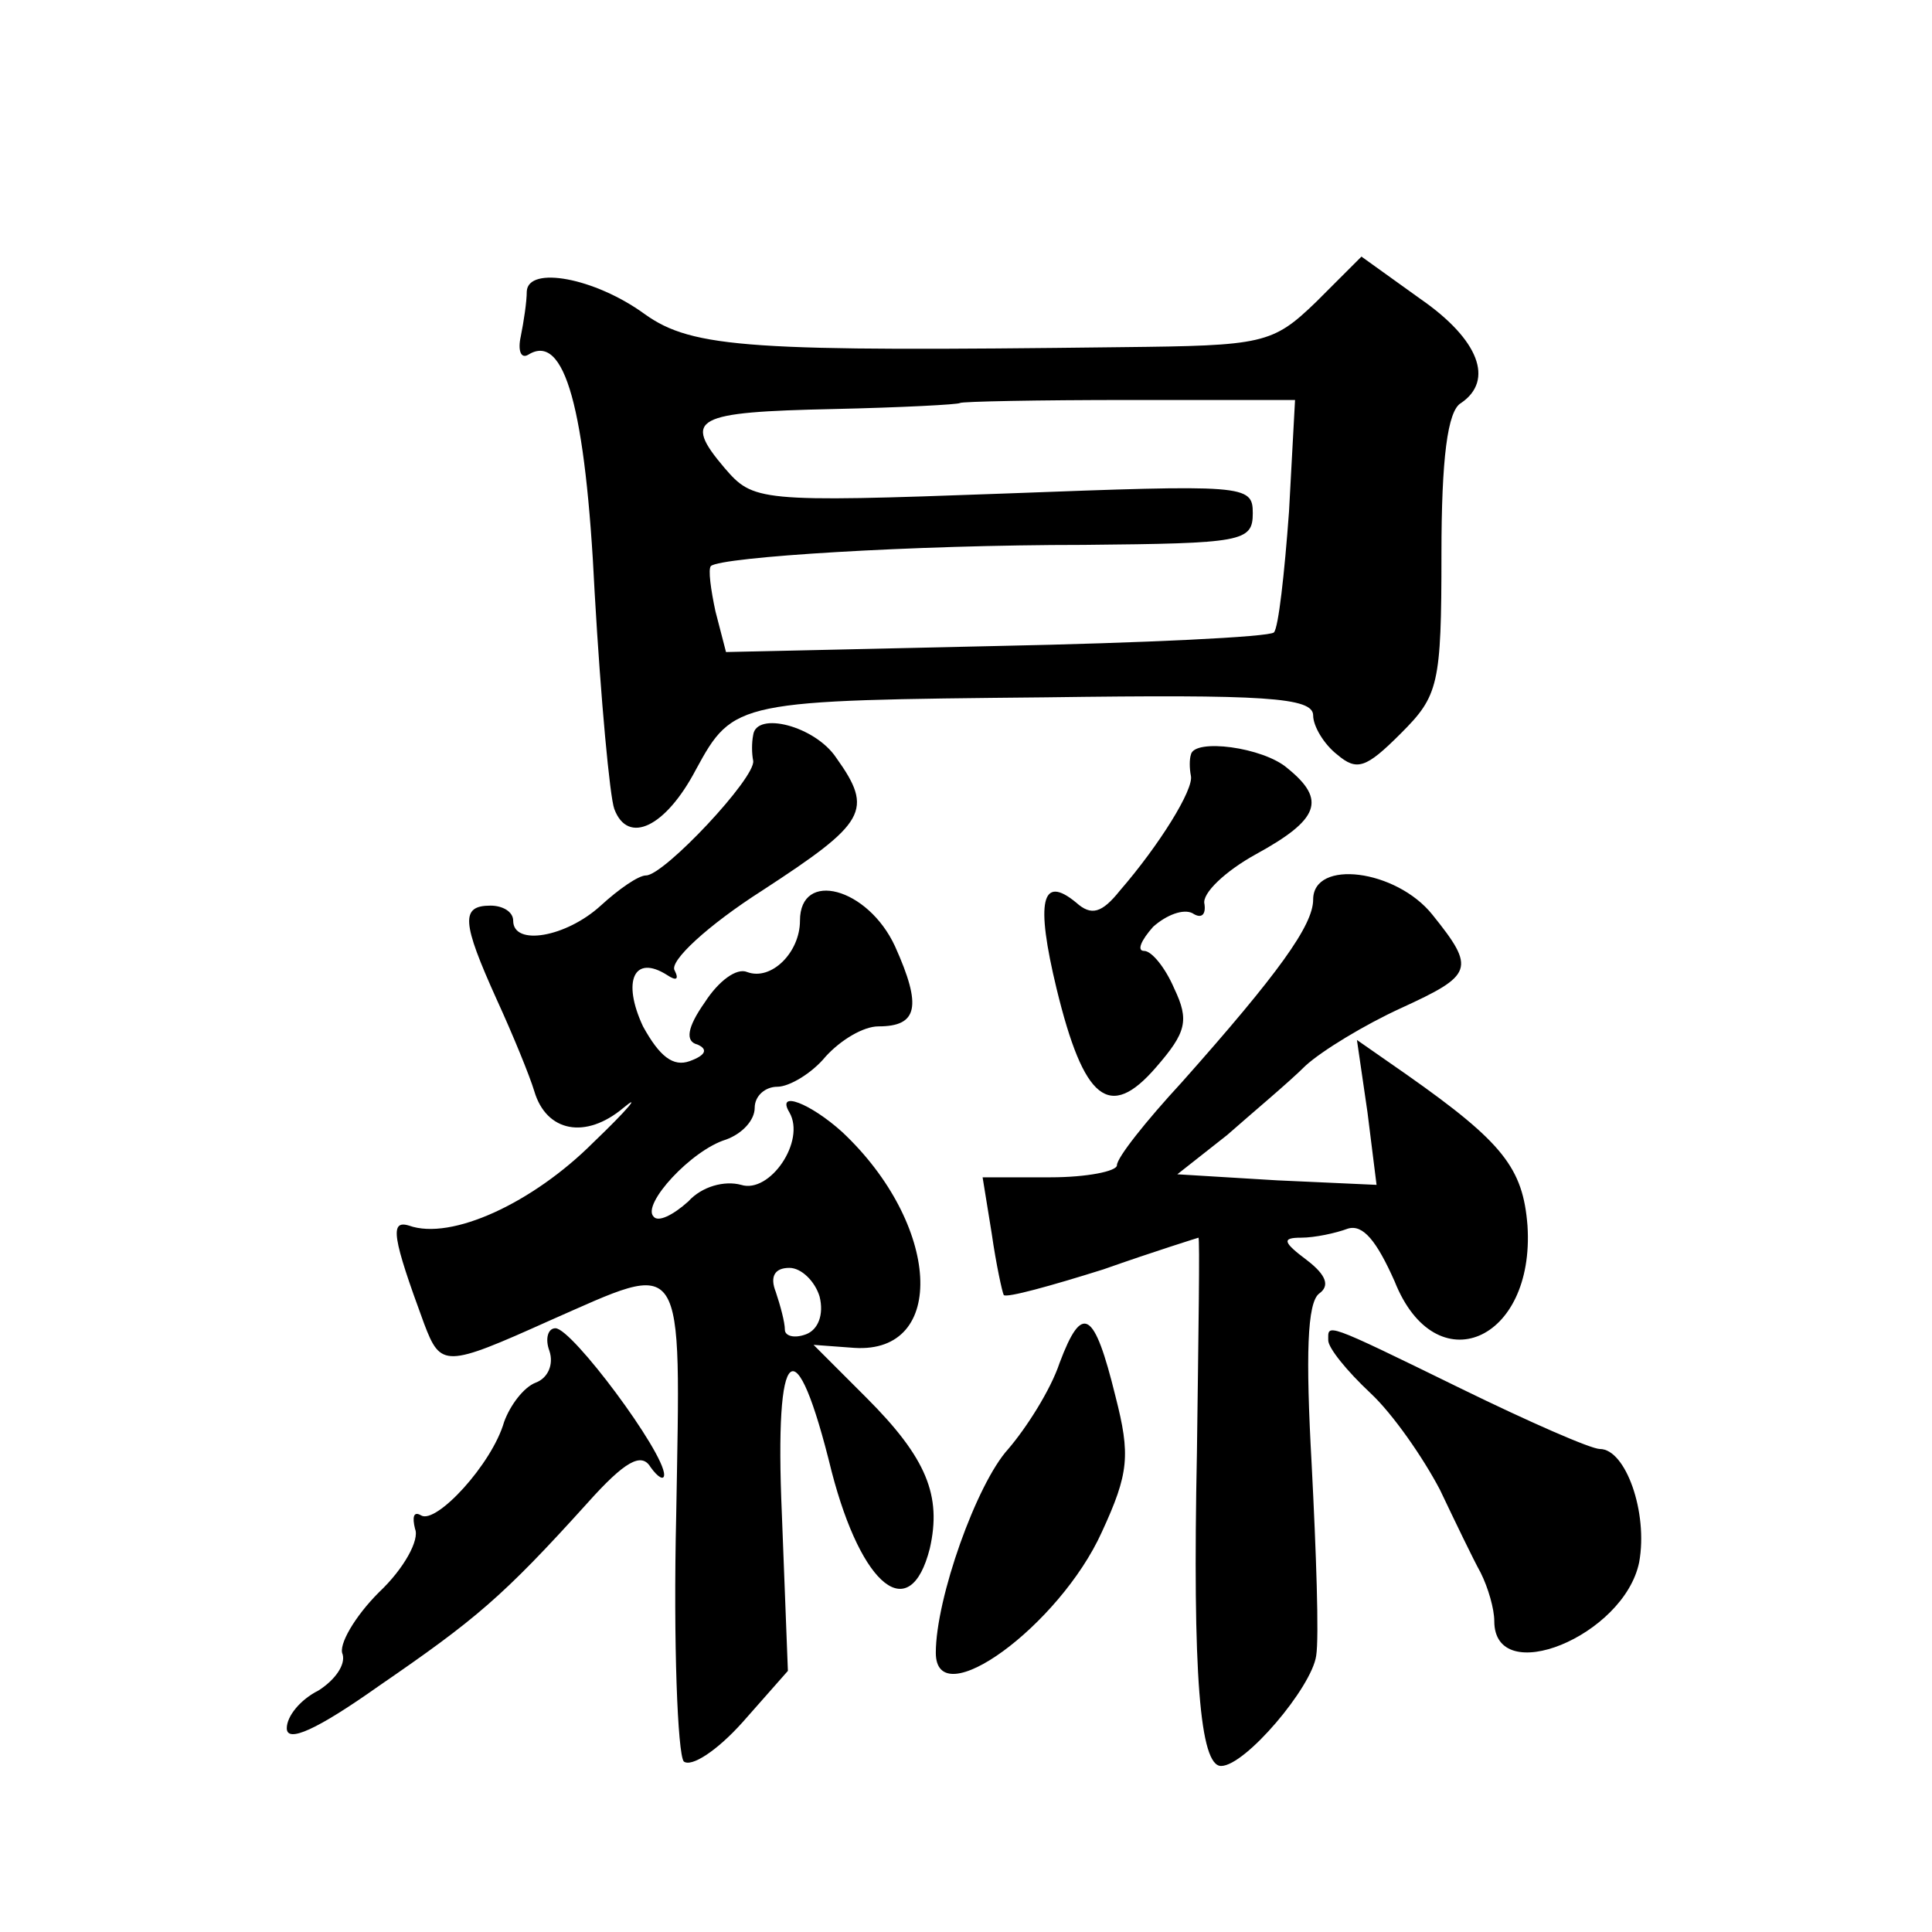
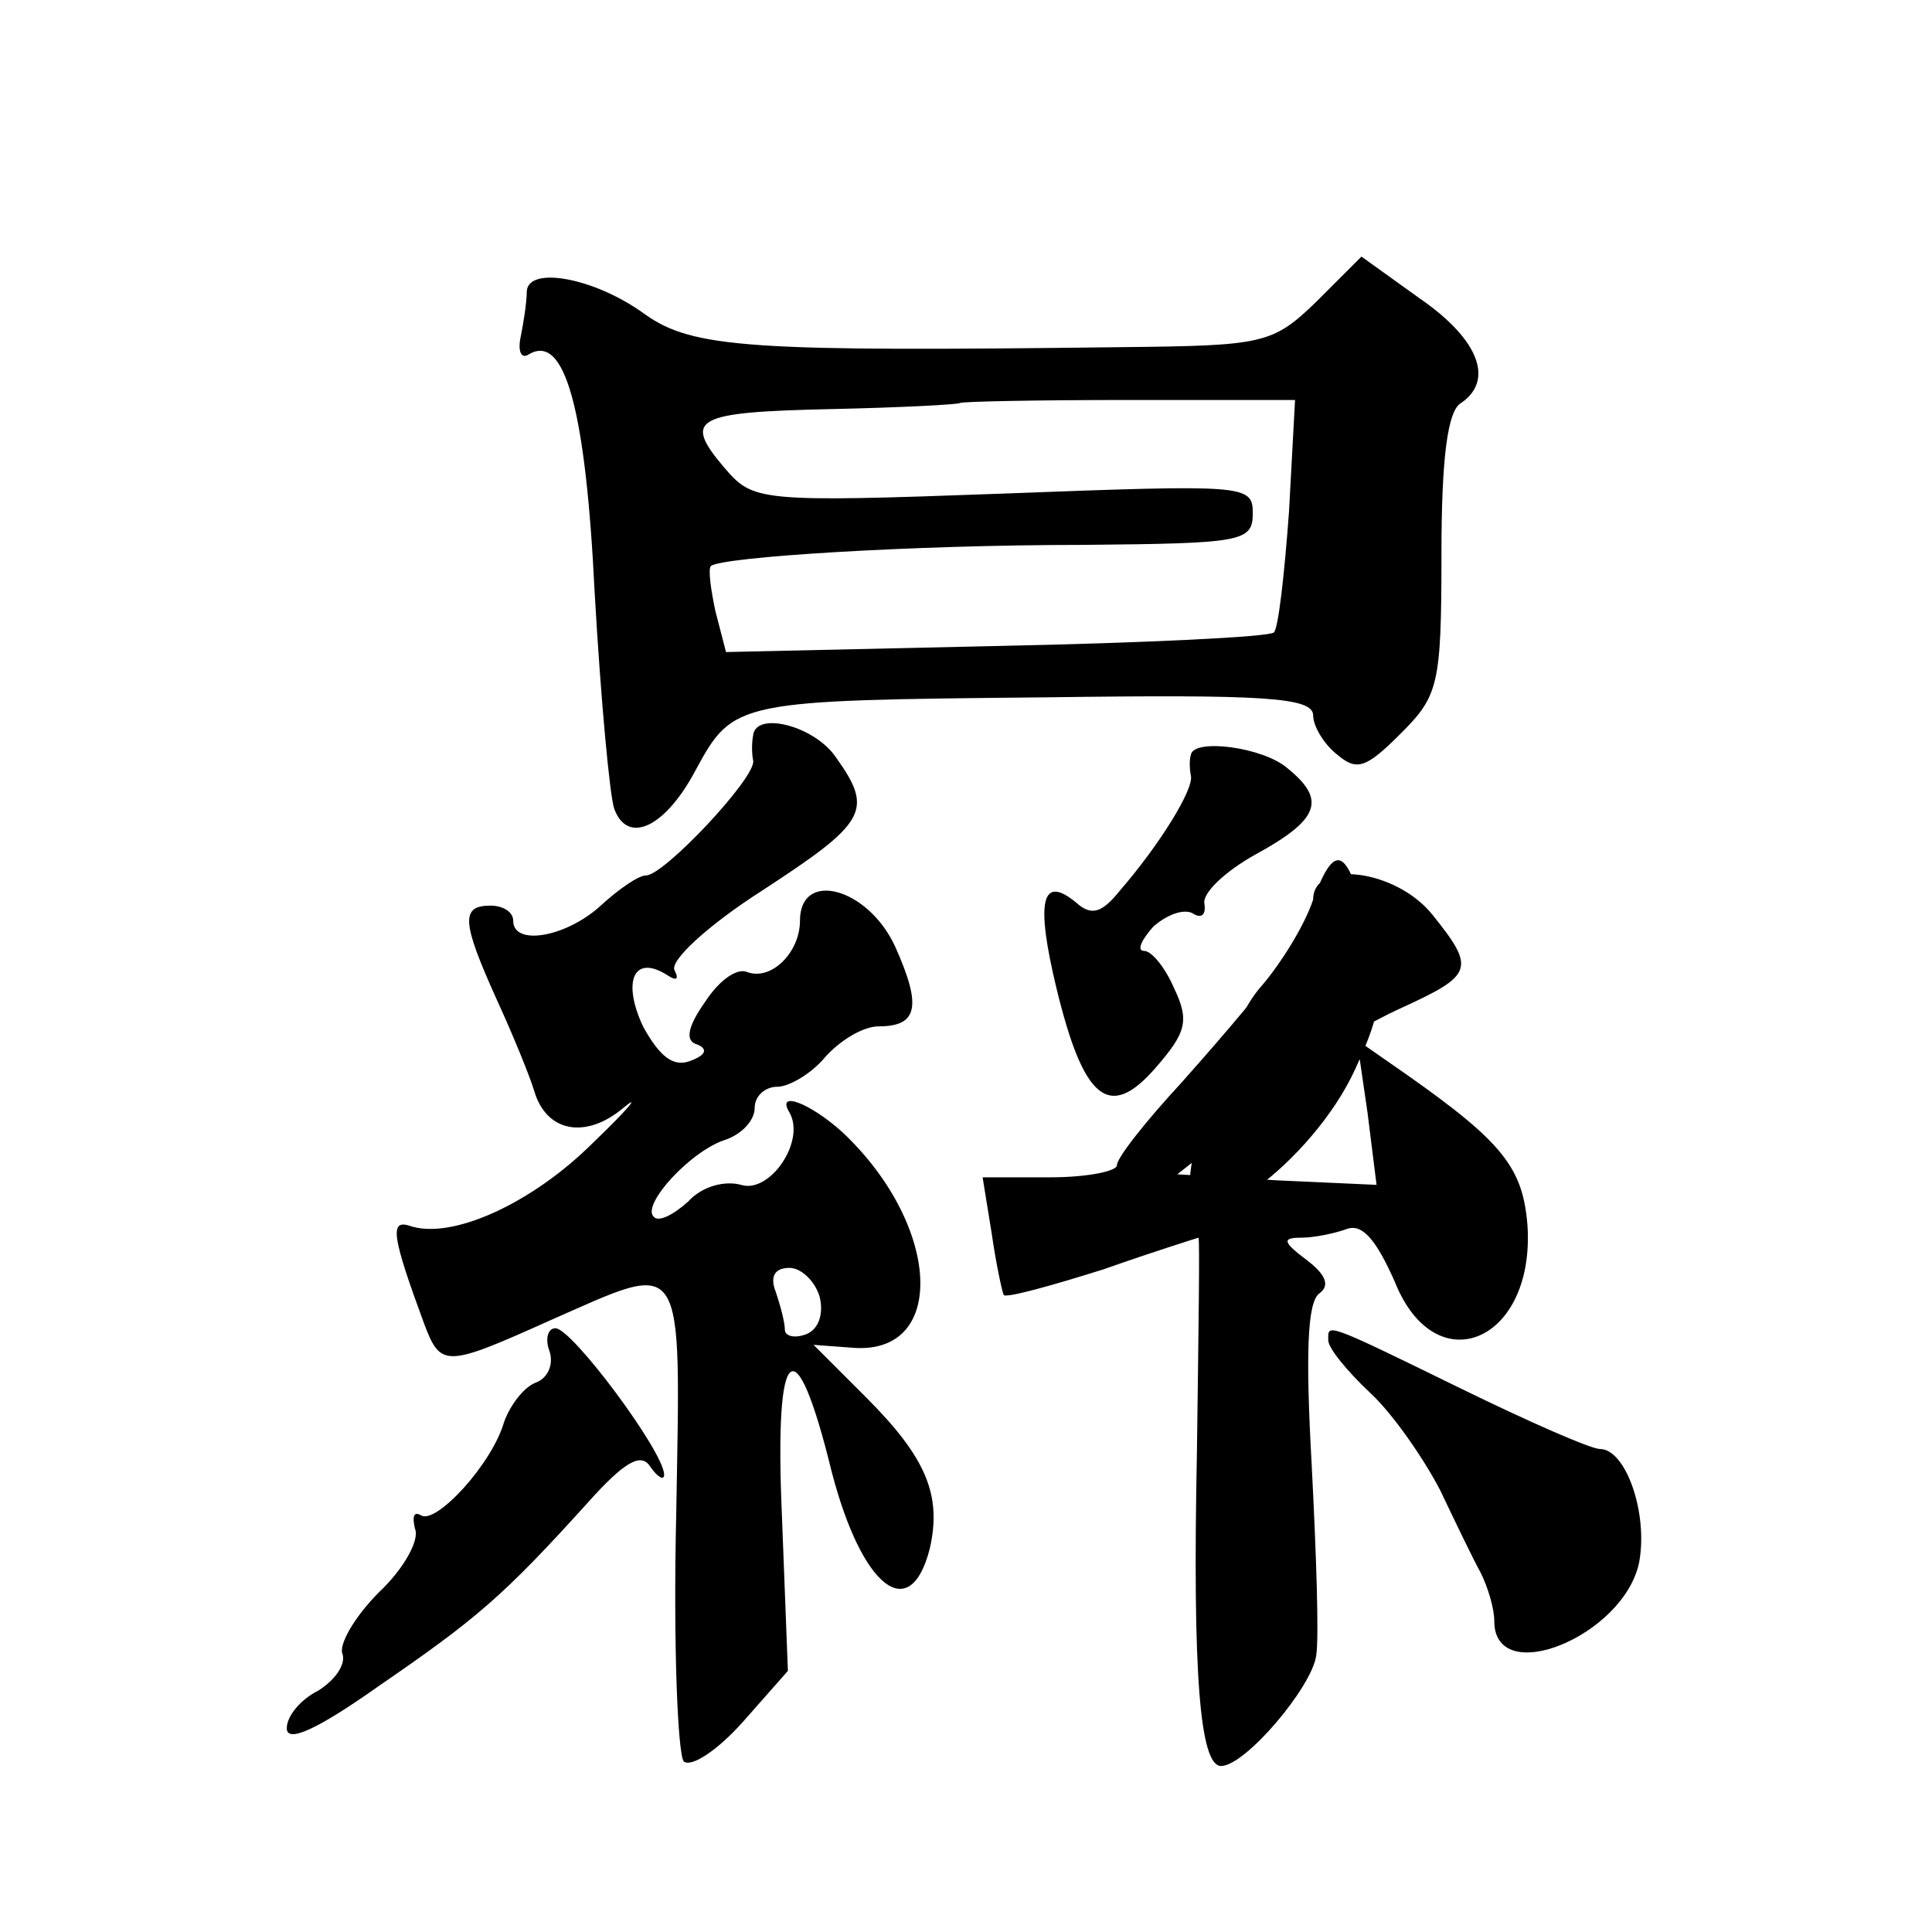
<svg xmlns="http://www.w3.org/2000/svg" version="1.0" width="128pt" height="128pt" viewBox="0 0 128 128" preserveAspectRatio="xMidYMid meet">
  <g transform="translate(0,128) scale(0.1,-0.1)" fill="#0" stroke="none">
-     <path d="M872 1080 c-29 -28 -35 -29 -129 -30 -245 -3 -284 -1 -316 22 -33 24 -77 32 -78 15 0 -7 -2 -20 -4 -30 -2 -9 0 -15 5 -12 24 15 38 -35 44 -158 4 -70 10 -135 13 -143 9 -24 34 -12 54 26 25 46 27 46 232 48 145 2 177 0 177 -12 0 -7 7 -19 16 -26 13 -11 19 -9 42 14 25 25 27 32 27 119 0 63 4 95 13 100 22 15 12 42 -27 69 l-39 28 -30 -30z m-18 -139 c-3 -41 -7 -77 -10 -80 -3 -3 -86 -7 -184 -9 l-179 -4 -7 27 c-3 14 -5 28 -3 30 7 6 133 14 247 14 105 1 112 2 112 21 0 19 -5 19 -165 13 -163 -6 -166 -5 -185 17 -28 33 -20 37 72 39 45 1 83 3 84 4 1 1 52 2 112 2 l110 0 -4 -74z M499 793 c-1 -5 -1 -12 0 -17 2 -11 -59 -76 -71 -76 -5 0 -18 -9 -30 -20 -23 -21 -58 -27 -58 -10 0 6 -7 10 -15 10 -20 0 -19 -11 4 -62 11 -24 22 -51 25 -61 8 -27 34 -32 59 -11 12 10 3 -1 -20 -23 -40 -40 -94 -65 -122 -55 -13 4 -11 -8 10 -65 11 -29 14 -29 83 2 91 40 87 47 84 -129 -2 -85 1 -158 5 -163 5 -4 22 7 39 26 l30 34 -4 104 c-5 115 9 126 33 28 20 -77 52 -102 65 -51 8 35 -2 60 -42 100 l-35 35 27 -2 c62 -4 57 82 -8 143 -21 19 -44 28 -35 13 11 -19 -13 -54 -32 -48 -11 3 -26 -1 -35 -11 -10 -9 -20 -14 -23 -10 -8 8 25 44 48 51 11 4 19 13 19 21 0 8 7 14 15 14 8 0 23 9 32 20 10 11 25 20 35 20 26 0 29 13 11 53 -18 39 -63 51 -63 17 0 -21 -19 -40 -35 -34 -7 3 -19 -6 -28 -20 -12 -17 -13 -26 -5 -28 7 -3 6 -7 -5 -11 -11 -4 -20 3 -31 23 -14 30 -6 48 16 34 6 -4 8 -3 5 3 -4 6 22 30 58 53 69 45 74 53 49 88 -14 21 -53 31 -55 15z m44 -372 c3 -12 -1 -22 -9 -25 -8 -3 -14 -1 -14 3 0 5 -3 16 -6 25 -4 10 -1 16 9 16 8 0 17 -9 20 -19z M789 780 c-1 -3 -1 -9 0 -14 2 -9 -21 -46 -47 -76 -12 -15 -19 -17 -29 -8 -23 19 -27 1 -13 -57 18 -74 35 -88 66 -52 20 23 22 31 12 52 -6 14 -15 25 -20 25 -5 0 -2 7 6 16 9 8 20 12 26 9 6 -4 9 -1 8 6 -2 7 14 22 34 33 42 23 47 36 21 57 -16 14 -62 20 -64 9z M870 684 c0 -17 -23 -49 -87 -121 -24 -26 -43 -50 -43 -55 0 -4 -20 -8 -44 -8 l-45 0 6 -37 c3 -21 7 -39 8 -41 2 -2 31 6 66 17 34 12 63 21 63 21 1 0 0 -64 -1 -142 -3 -148 2 -208 16 -208 16 0 60 52 63 73 2 12 0 69 -3 127 -4 72 -3 107 5 113 7 5 5 12 -8 22 -16 12 -17 15 -4 15 9 0 23 3 31 6 10 3 19 -8 31 -35 27 -68 93 -40 88 37 -3 38 -16 55 -80 100 l-33 23 7 -48 6 -48 -66 3 -66 4 33 26 c17 15 41 35 52 46 11 10 39 27 63 38 48 22 50 26 21 62 -24 30 -79 37 -79 10z M702 377 c-6 -18 -22 -43 -34 -57 -21 -23 -48 -99 -48 -135 0 -42 82 18 110 80 18 39 19 51 9 90 -14 57 -22 62 -37 22z M364 385 c3 -9 -1 -18 -9 -21 -8 -3 -17 -15 -21 -26 -8 -28 -45 -68 -55 -62 -5 3 -6 -1 -4 -9 3 -7 -7 -26 -24 -42 -16 -16 -27 -35 -24 -41 2 -7 -5 -17 -16 -24 -12 -6 -21 -17 -21 -25 0 -10 20 -1 61 28 64 44 82 59 138 121 25 28 36 34 42 24 5 -7 9 -9 9 -5 0 15 -61 97 -72 97 -5 0 -7 -7 -4 -15z M880 392 c0 -5 12 -20 28 -35 15 -14 35 -43 46 -64 10 -21 22 -46 27 -55 5 -10 9 -24 9 -32 0 -45 86 -10 96 39 6 33 -9 75 -26 75 -6 0 -47 18 -92 40 -92 45 -88 43 -88 32z" />
+     <path d="M872 1080 c-29 -28 -35 -29 -129 -30 -245 -3 -284 -1 -316 22 -33 24 -77 32 -78 15 0 -7 -2 -20 -4 -30 -2 -9 0 -15 5 -12 24 15 38 -35 44 -158 4 -70 10 -135 13 -143 9 -24 34 -12 54 26 25 46 27 46 232 48 145 2 177 0 177 -12 0 -7 7 -19 16 -26 13 -11 19 -9 42 14 25 25 27 32 27 119 0 63 4 95 13 100 22 15 12 42 -27 69 l-39 28 -30 -30z m-18 -139 c-3 -41 -7 -77 -10 -80 -3 -3 -86 -7 -184 -9 l-179 -4 -7 27 c-3 14 -5 28 -3 30 7 6 133 14 247 14 105 1 112 2 112 21 0 19 -5 19 -165 13 -163 -6 -166 -5 -185 17 -28 33 -20 37 72 39 45 1 83 3 84 4 1 1 52 2 112 2 l110 0 -4 -74z M499 793 c-1 -5 -1 -12 0 -17 2 -11 -59 -76 -71 -76 -5 0 -18 -9 -30 -20 -23 -21 -58 -27 -58 -10 0 6 -7 10 -15 10 -20 0 -19 -11 4 -62 11 -24 22 -51 25 -61 8 -27 34 -32 59 -11 12 10 3 -1 -20 -23 -40 -40 -94 -65 -122 -55 -13 4 -11 -8 10 -65 11 -29 14 -29 83 2 91 40 87 47 84 -129 -2 -85 1 -158 5 -163 5 -4 22 7 39 26 l30 34 -4 104 c-5 115 9 126 33 28 20 -77 52 -102 65 -51 8 35 -2 60 -42 100 l-35 35 27 -2 c62 -4 57 82 -8 143 -21 19 -44 28 -35 13 11 -19 -13 -54 -32 -48 -11 3 -26 -1 -35 -11 -10 -9 -20 -14 -23 -10 -8 8 25 44 48 51 11 4 19 13 19 21 0 8 7 14 15 14 8 0 23 9 32 20 10 11 25 20 35 20 26 0 29 13 11 53 -18 39 -63 51 -63 17 0 -21 -19 -40 -35 -34 -7 3 -19 -6 -28 -20 -12 -17 -13 -26 -5 -28 7 -3 6 -7 -5 -11 -11 -4 -20 3 -31 23 -14 30 -6 48 16 34 6 -4 8 -3 5 3 -4 6 22 30 58 53 69 45 74 53 49 88 -14 21 -53 31 -55 15z m44 -372 c3 -12 -1 -22 -9 -25 -8 -3 -14 -1 -14 3 0 5 -3 16 -6 25 -4 10 -1 16 9 16 8 0 17 -9 20 -19z M789 780 c-1 -3 -1 -9 0 -14 2 -9 -21 -46 -47 -76 -12 -15 -19 -17 -29 -8 -23 19 -27 1 -13 -57 18 -74 35 -88 66 -52 20 23 22 31 12 52 -6 14 -15 25 -20 25 -5 0 -2 7 6 16 9 8 20 12 26 9 6 -4 9 -1 8 6 -2 7 14 22 34 33 42 23 47 36 21 57 -16 14 -62 20 -64 9z M870 684 c0 -17 -23 -49 -87 -121 -24 -26 -43 -50 -43 -55 0 -4 -20 -8 -44 -8 l-45 0 6 -37 c3 -21 7 -39 8 -41 2 -2 31 6 66 17 34 12 63 21 63 21 1 0 0 -64 -1 -142 -3 -148 2 -208 16 -208 16 0 60 52 63 73 2 12 0 69 -3 127 -4 72 -3 107 5 113 7 5 5 12 -8 22 -16 12 -17 15 -4 15 9 0 23 3 31 6 10 3 19 -8 31 -35 27 -68 93 -40 88 37 -3 38 -16 55 -80 100 l-33 23 7 -48 6 -48 -66 3 -66 4 33 26 c17 15 41 35 52 46 11 10 39 27 63 38 48 22 50 26 21 62 -24 30 -79 37 -79 10z c-6 -18 -22 -43 -34 -57 -21 -23 -48 -99 -48 -135 0 -42 82 18 110 80 18 39 19 51 9 90 -14 57 -22 62 -37 22z M364 385 c3 -9 -1 -18 -9 -21 -8 -3 -17 -15 -21 -26 -8 -28 -45 -68 -55 -62 -5 3 -6 -1 -4 -9 3 -7 -7 -26 -24 -42 -16 -16 -27 -35 -24 -41 2 -7 -5 -17 -16 -24 -12 -6 -21 -17 -21 -25 0 -10 20 -1 61 28 64 44 82 59 138 121 25 28 36 34 42 24 5 -7 9 -9 9 -5 0 15 -61 97 -72 97 -5 0 -7 -7 -4 -15z M880 392 c0 -5 12 -20 28 -35 15 -14 35 -43 46 -64 10 -21 22 -46 27 -55 5 -10 9 -24 9 -32 0 -45 86 -10 96 39 6 33 -9 75 -26 75 -6 0 -47 18 -92 40 -92 45 -88 43 -88 32z" />
  </g>
</svg>